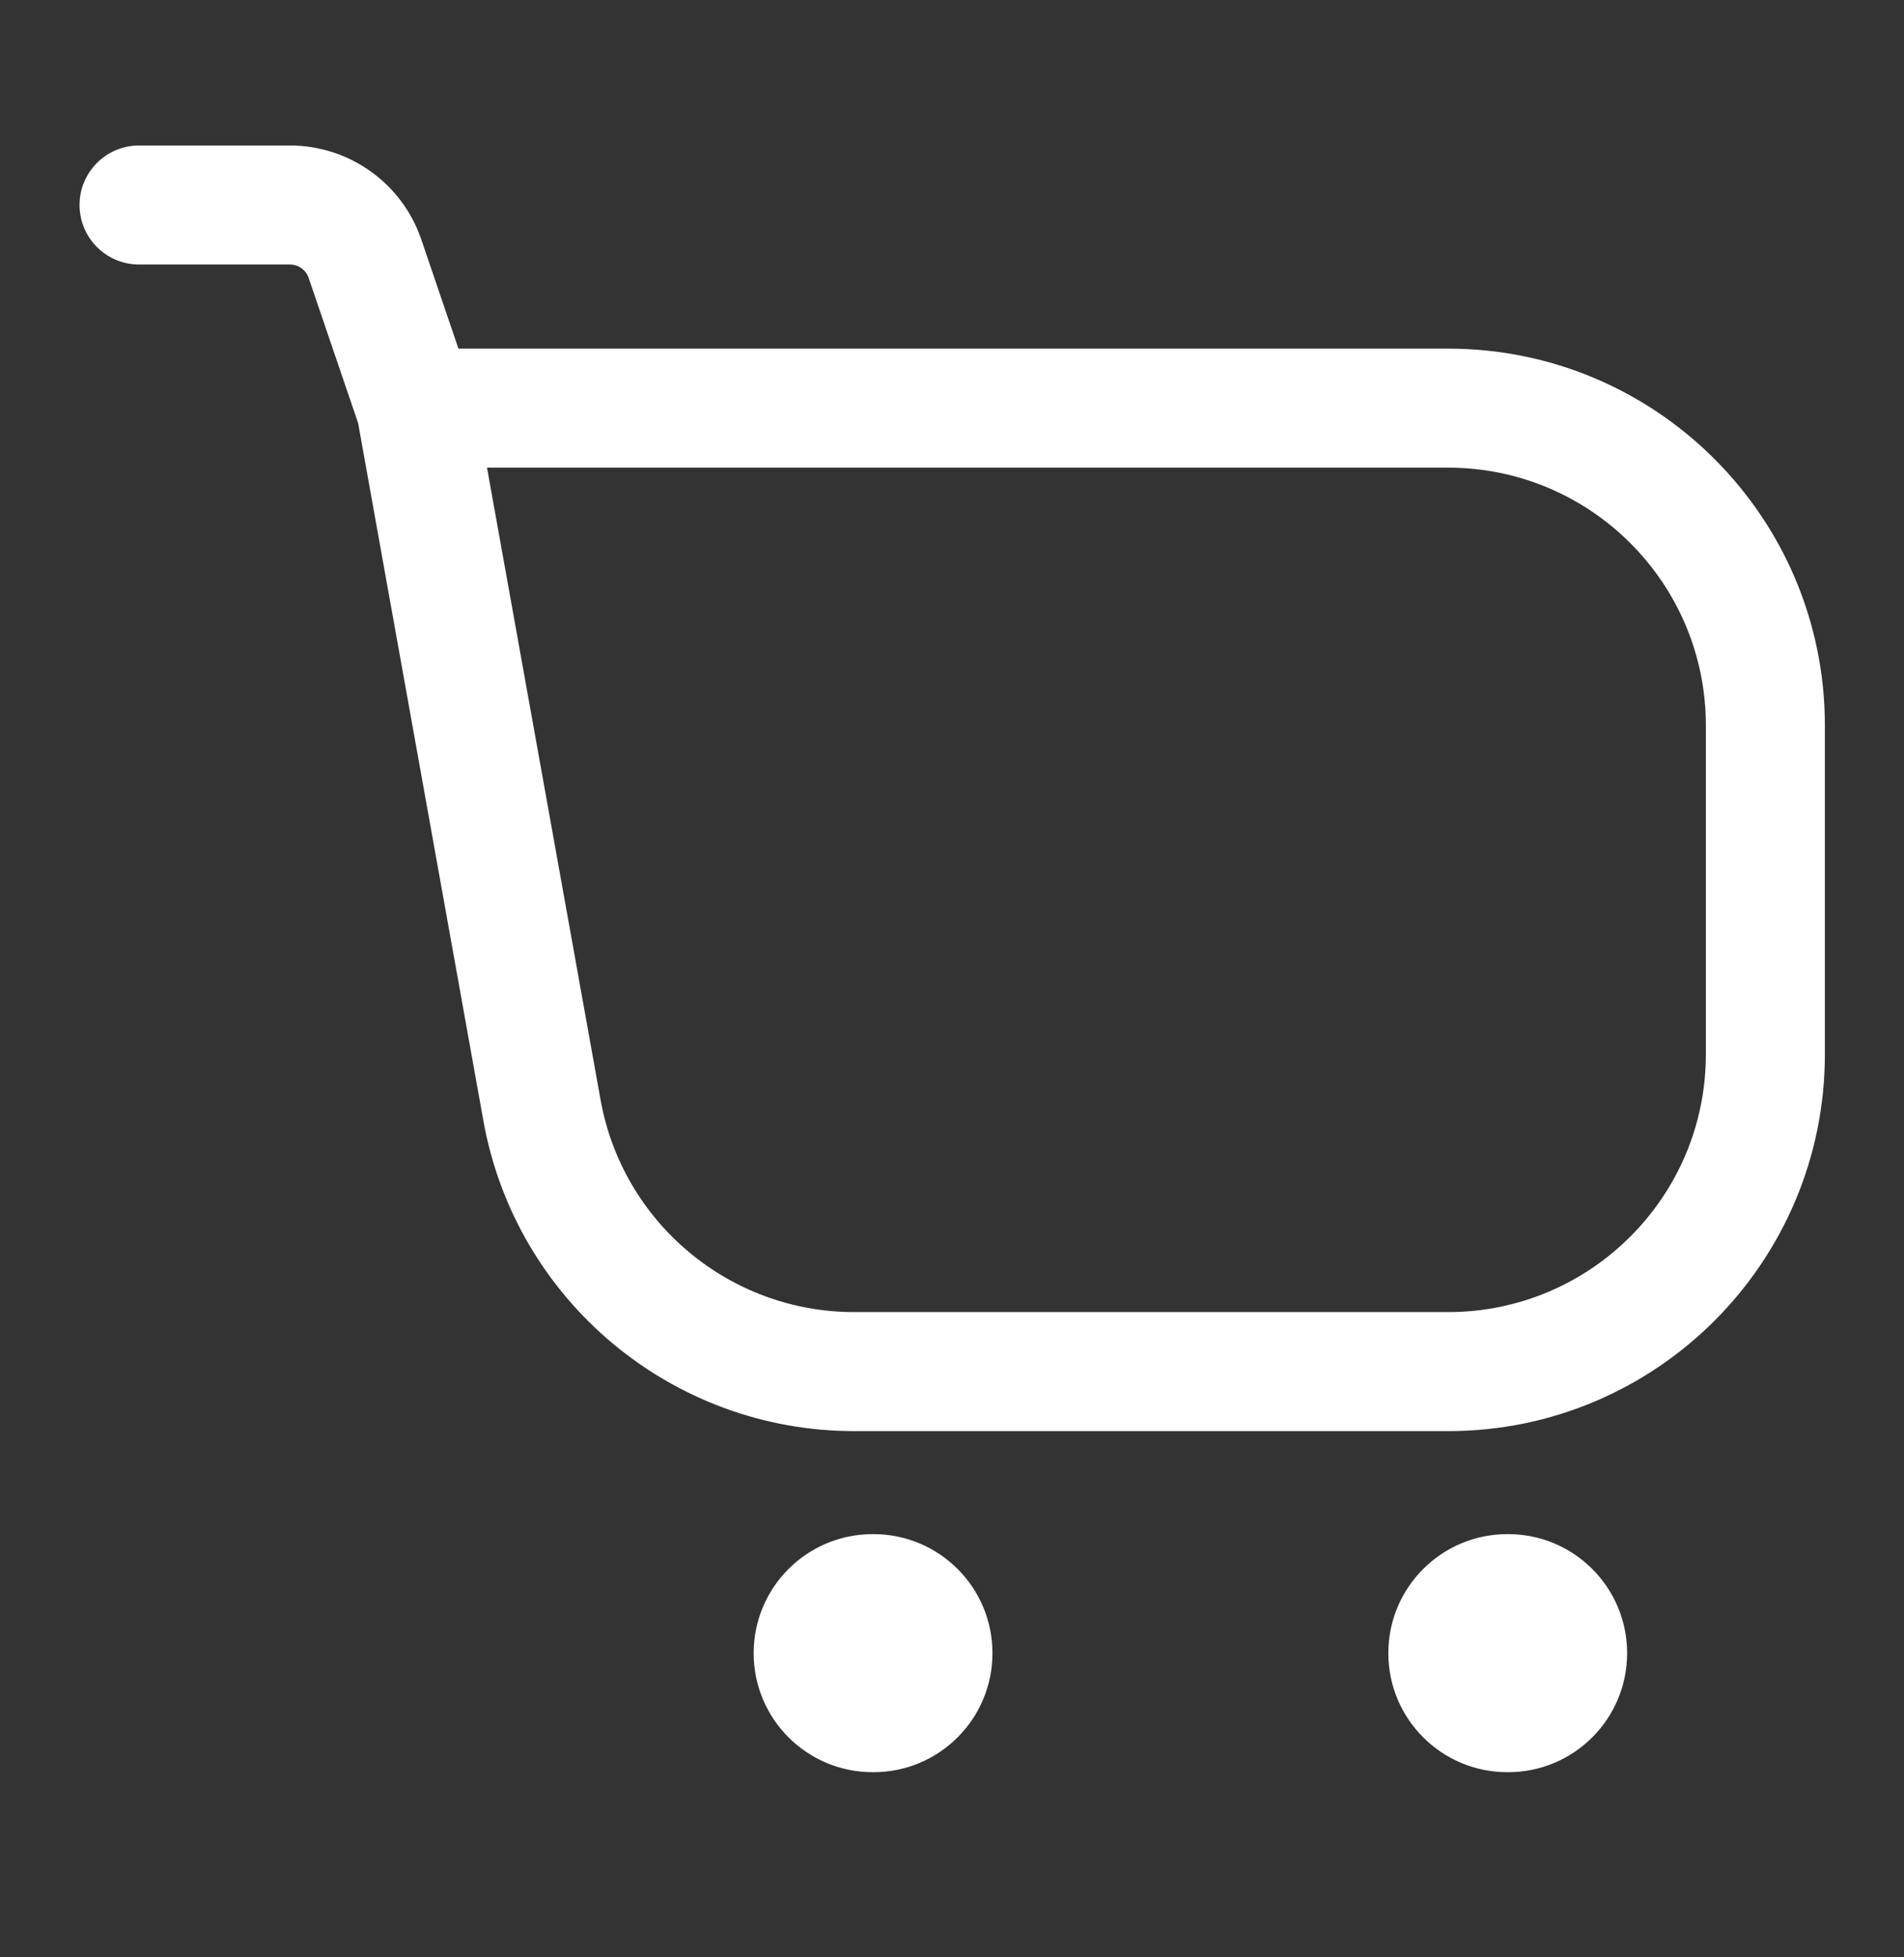
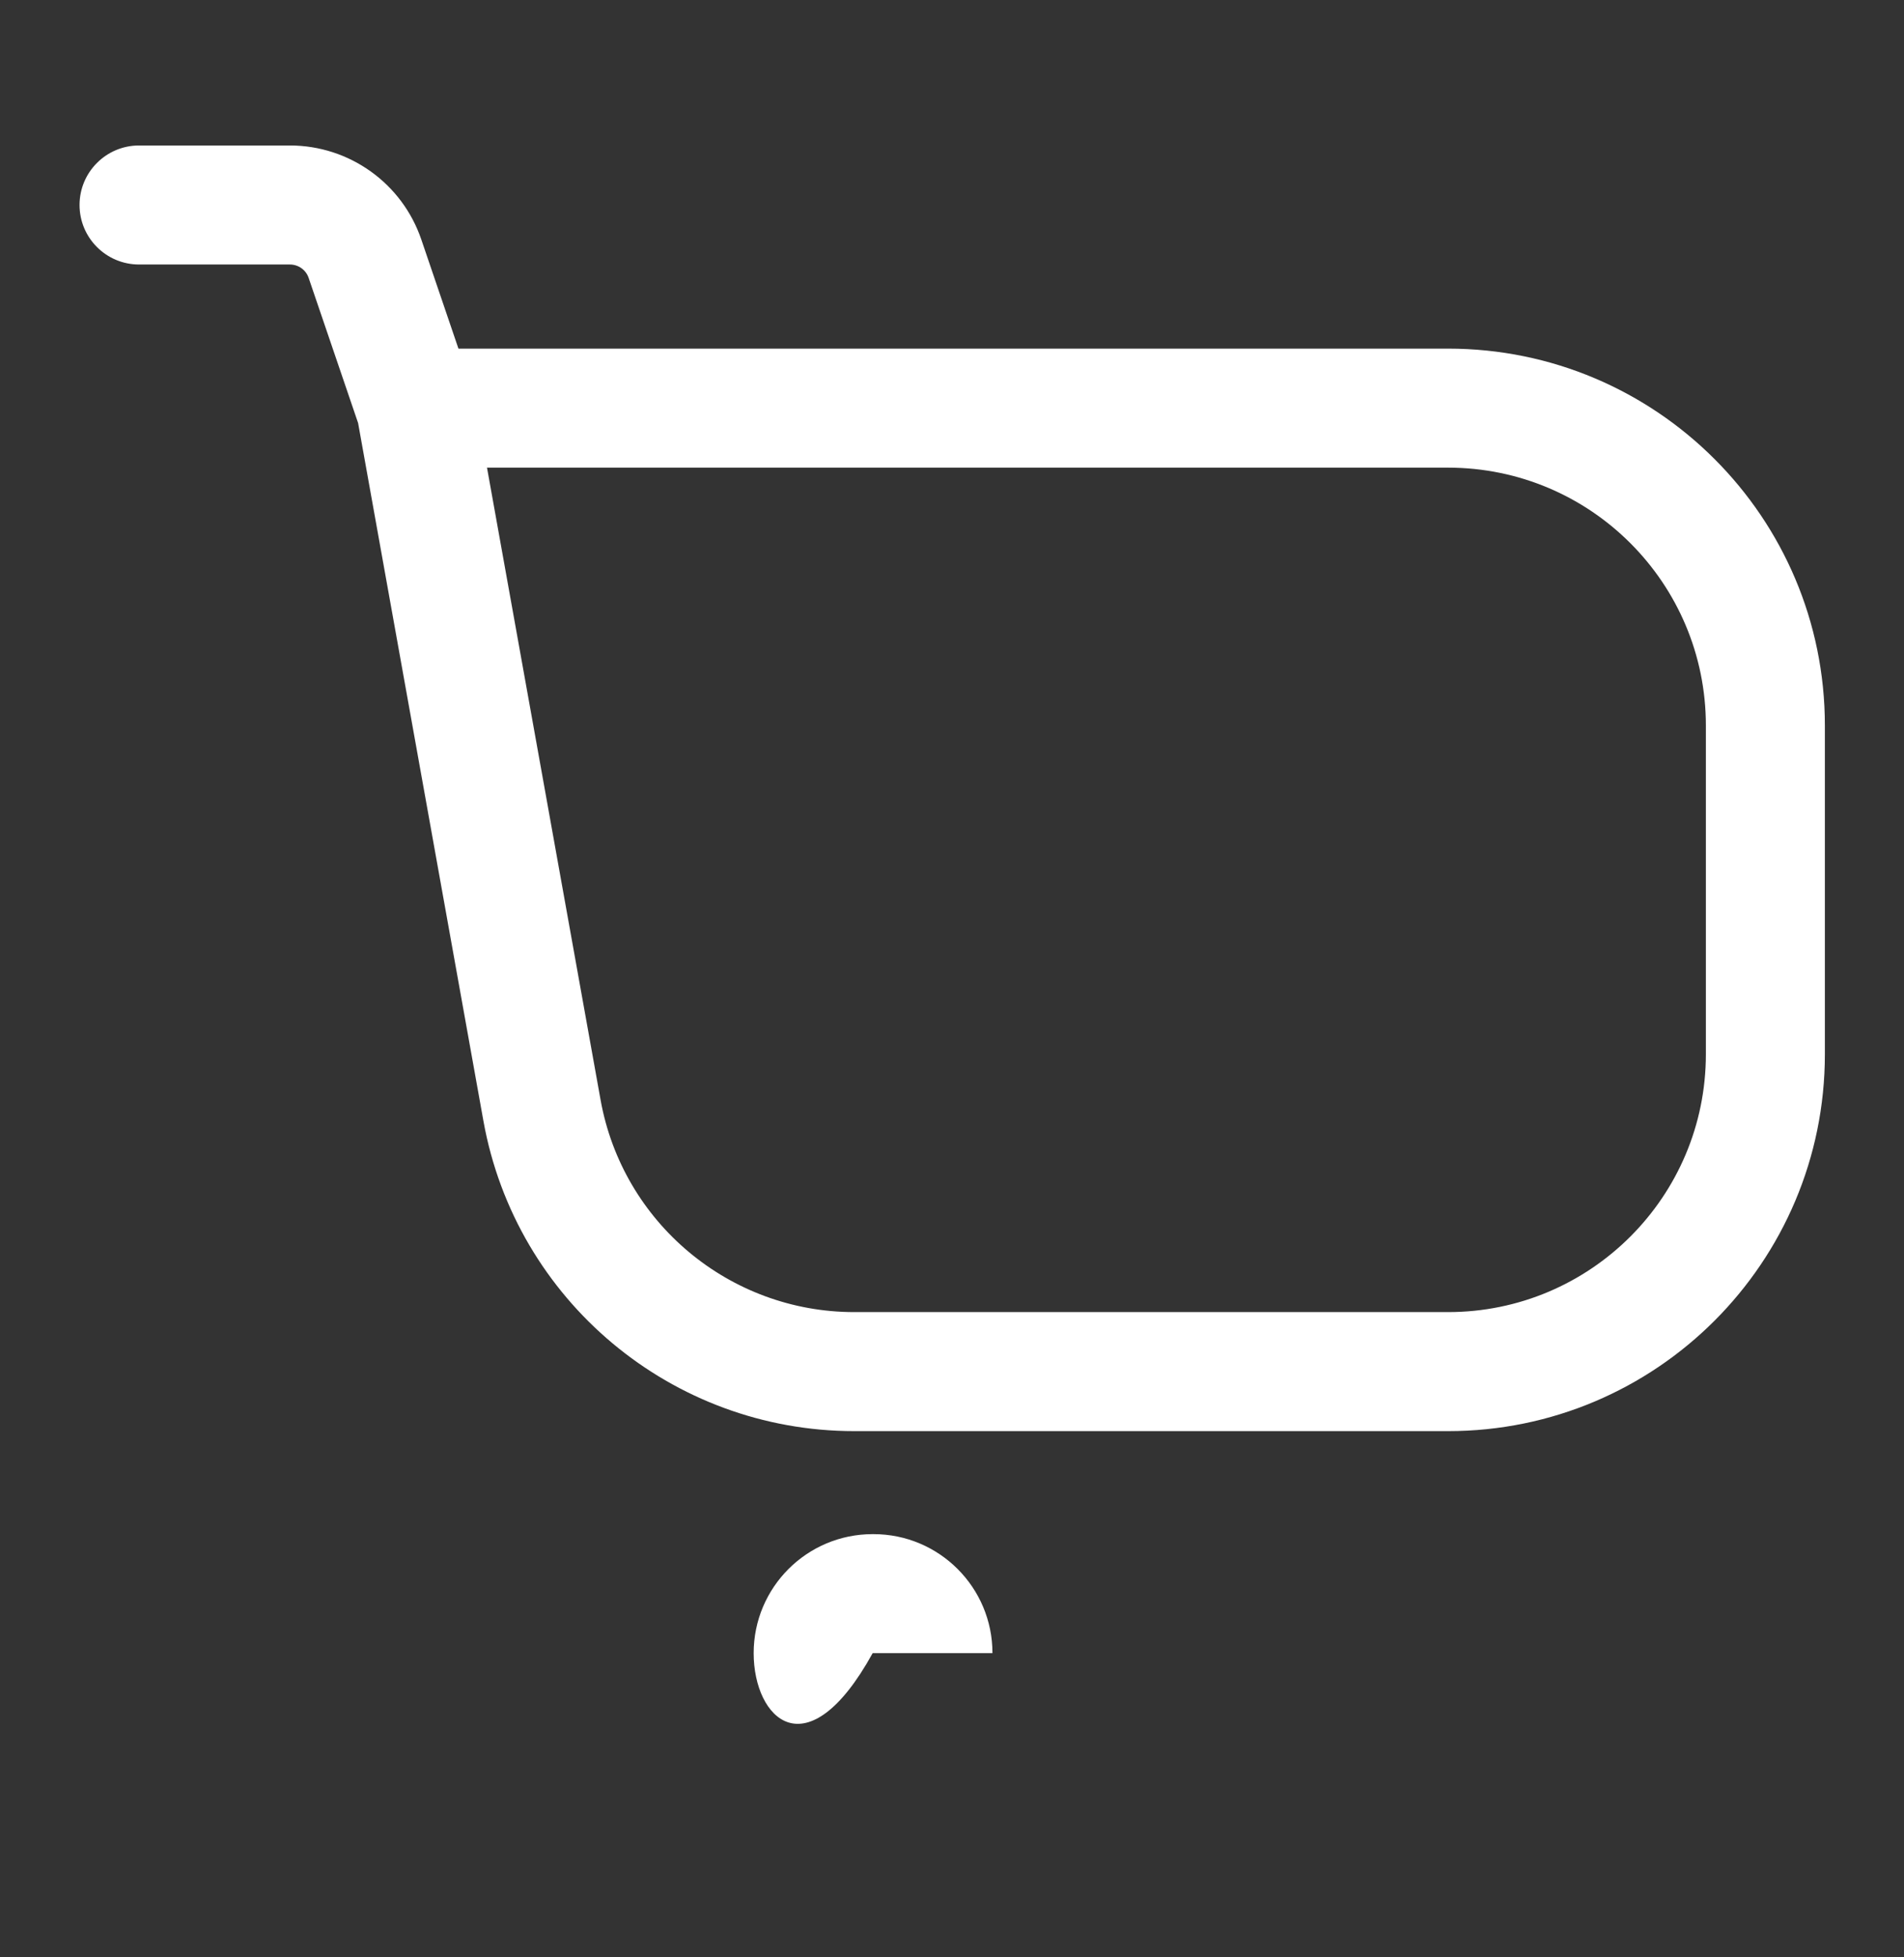
<svg xmlns="http://www.w3.org/2000/svg" width="36" height="37" viewBox="0 0 36 37" fill="none">
  <rect x="0" y="0" width="36" height="37" fill="#333333" stroke="none" />
  <path fill-rule="evenodd" clip-rule="evenodd" d="M1.504 3.875C1.504 3.254 2.008 2.75 2.629 2.75H5.481C6.605 2.75 7.604 3.465 7.966 4.528L8.668 6.59H27.379C31.314 6.59 34.504 9.78 34.504 13.715V19.928C34.504 23.863 31.314 27.053 27.379 27.053H16.153C12.704 27.053 9.75 24.583 9.14 21.188L6.771 7.997L5.836 5.254C5.785 5.102 5.642 5 5.481 5H2.629C2.008 5 1.504 4.496 1.504 3.875ZM9.208 8.84L11.355 20.79C11.772 23.113 13.793 24.803 16.153 24.803H27.379C30.071 24.803 32.254 22.621 32.254 19.928V13.715C32.254 11.022 30.071 8.84 27.379 8.84H9.208Z" fill="white" />
-   <path fill-rule="evenodd" clip-rule="evenodd" d="M14.25 31.25C14.25 30.007 15.257 29 16.5 29H16.515C17.758 29 18.765 30.007 18.765 31.25C18.765 32.493 17.758 33.5 16.515 33.5H16.5C15.257 33.5 14.25 32.493 14.25 31.25Z" fill="white" />
-   <path fill-rule="evenodd" clip-rule="evenodd" d="M26.25 31.25C26.25 30.007 27.257 29 28.5 29H28.515C29.758 29 30.765 30.007 30.765 31.25C30.765 32.493 29.758 33.5 28.515 33.5H28.5C27.257 33.5 26.25 32.493 26.25 31.25Z" fill="white" />
+   <path fill-rule="evenodd" clip-rule="evenodd" d="M14.25 31.25C14.25 30.007 15.257 29 16.5 29H16.515C17.758 29 18.765 30.007 18.765 31.25H16.5C15.257 33.5 14.25 32.493 14.25 31.25Z" fill="white" />
</svg>